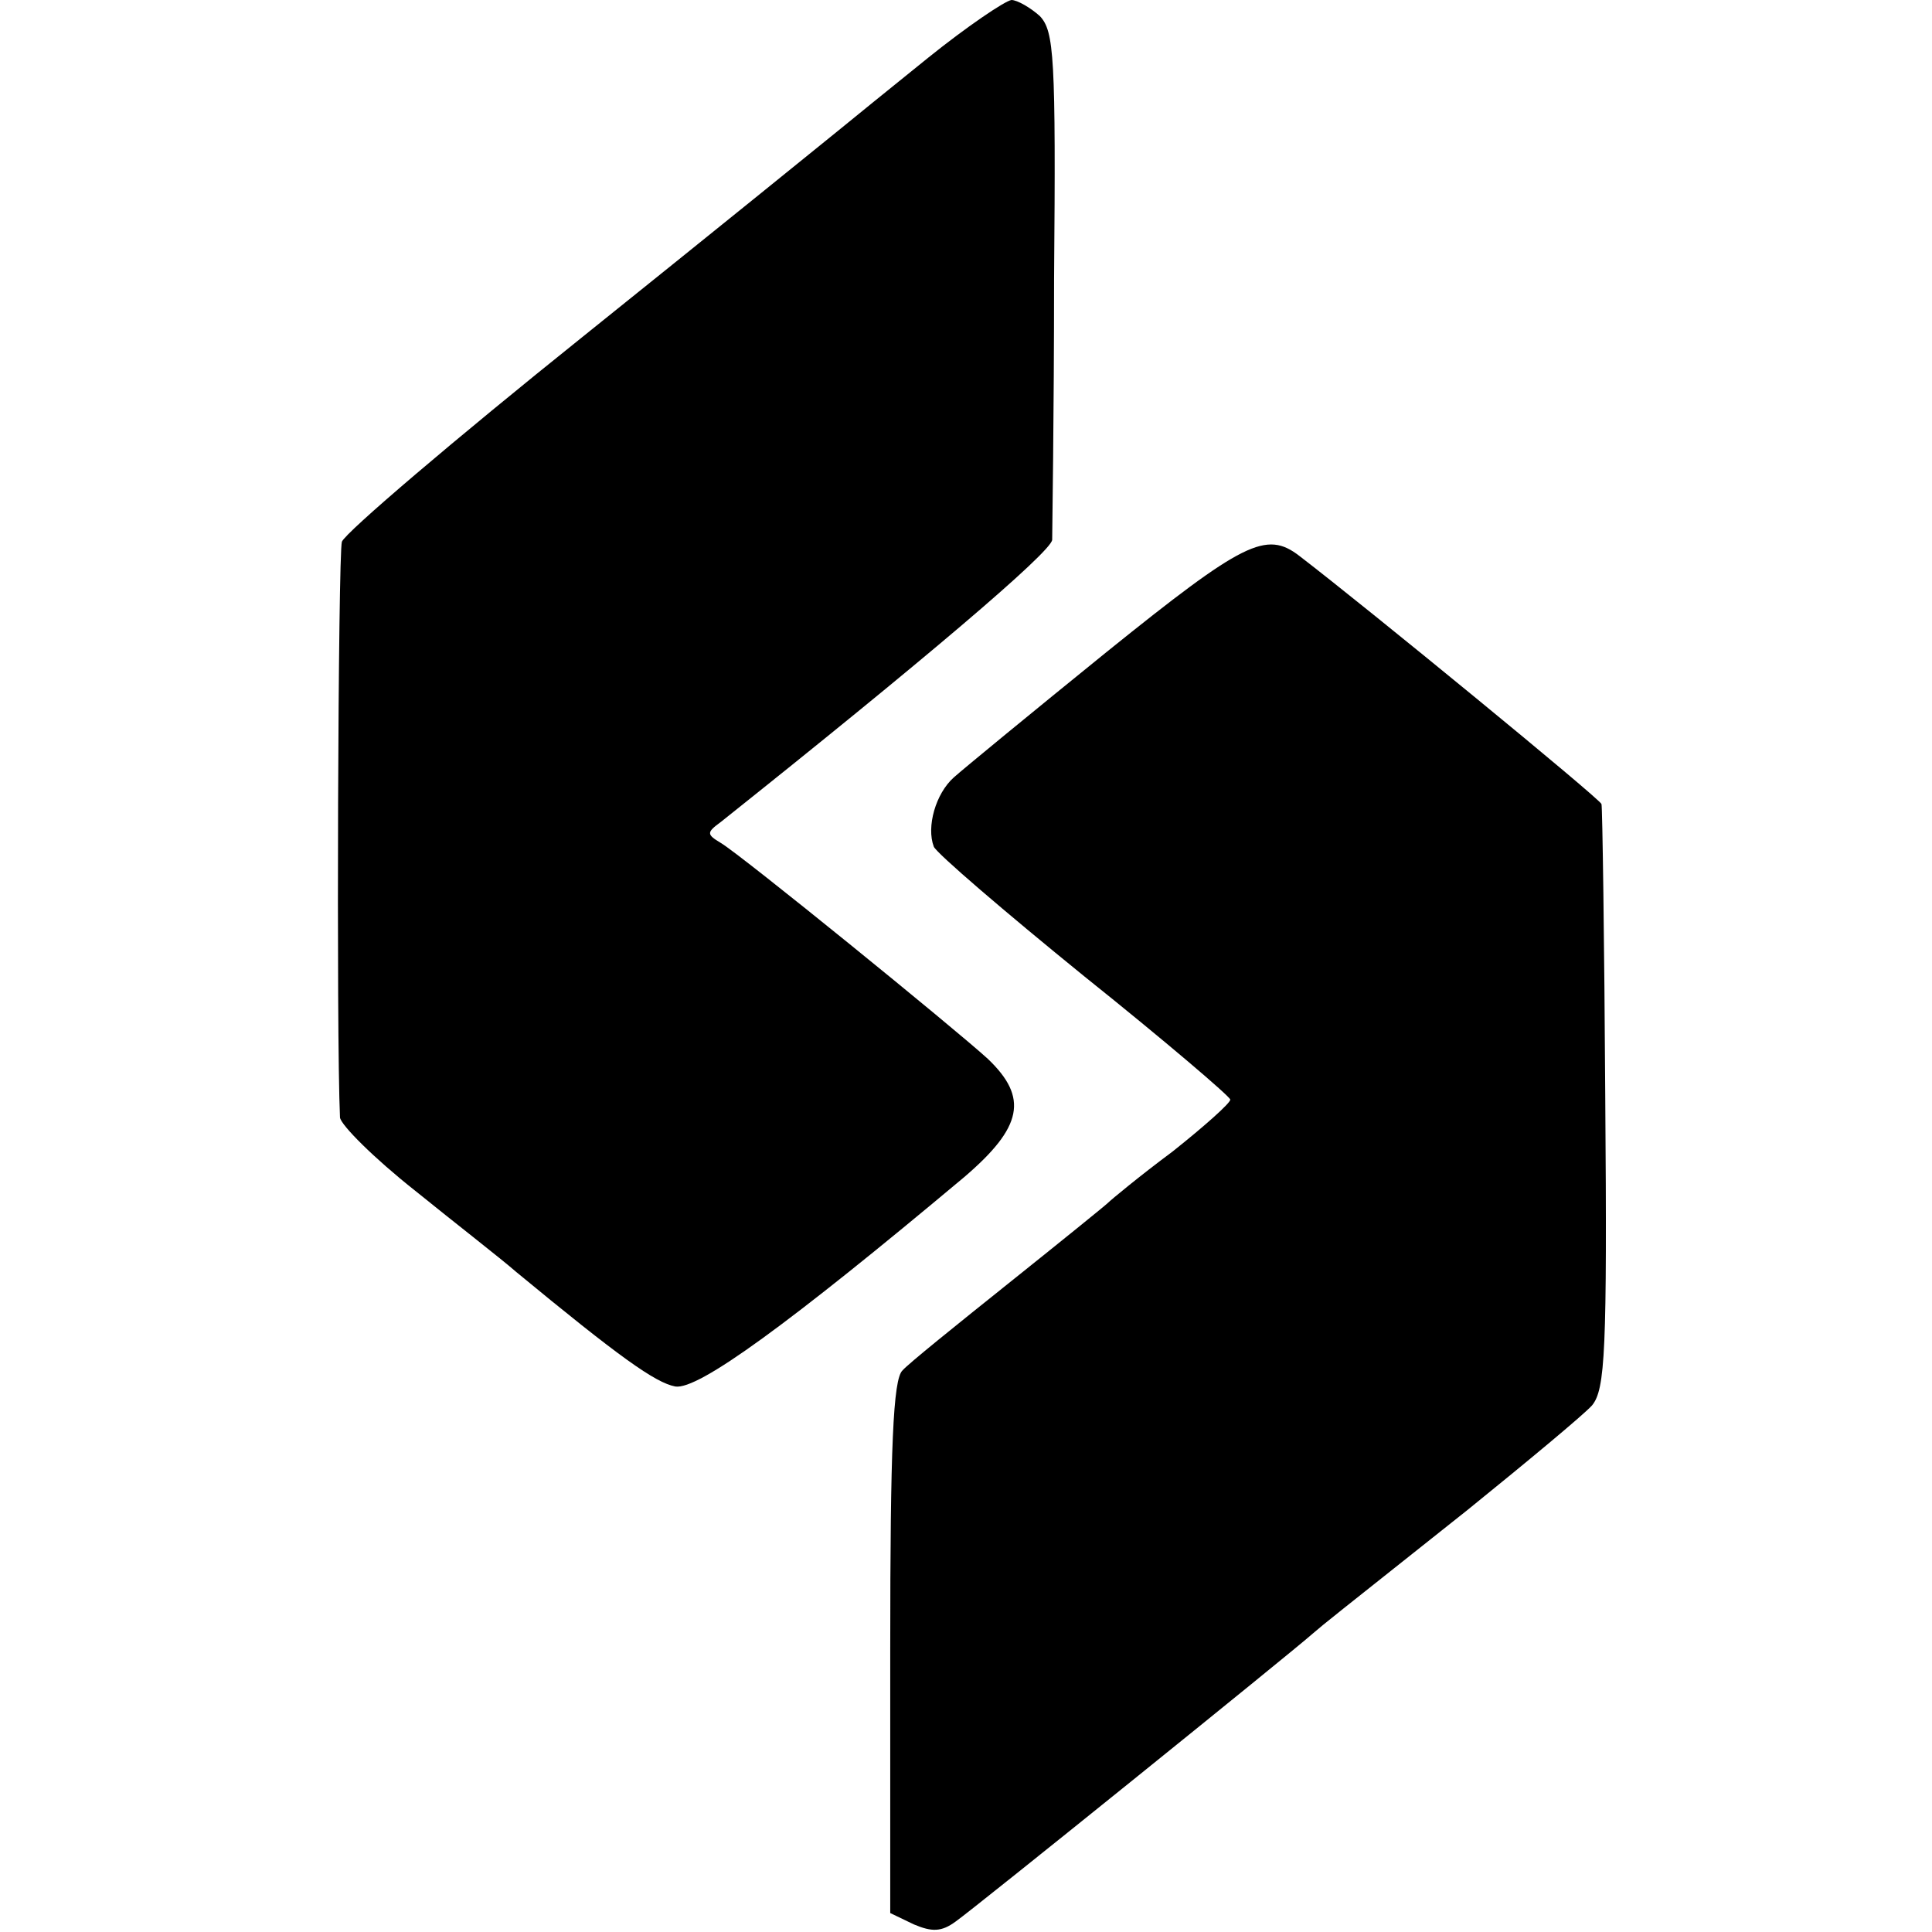
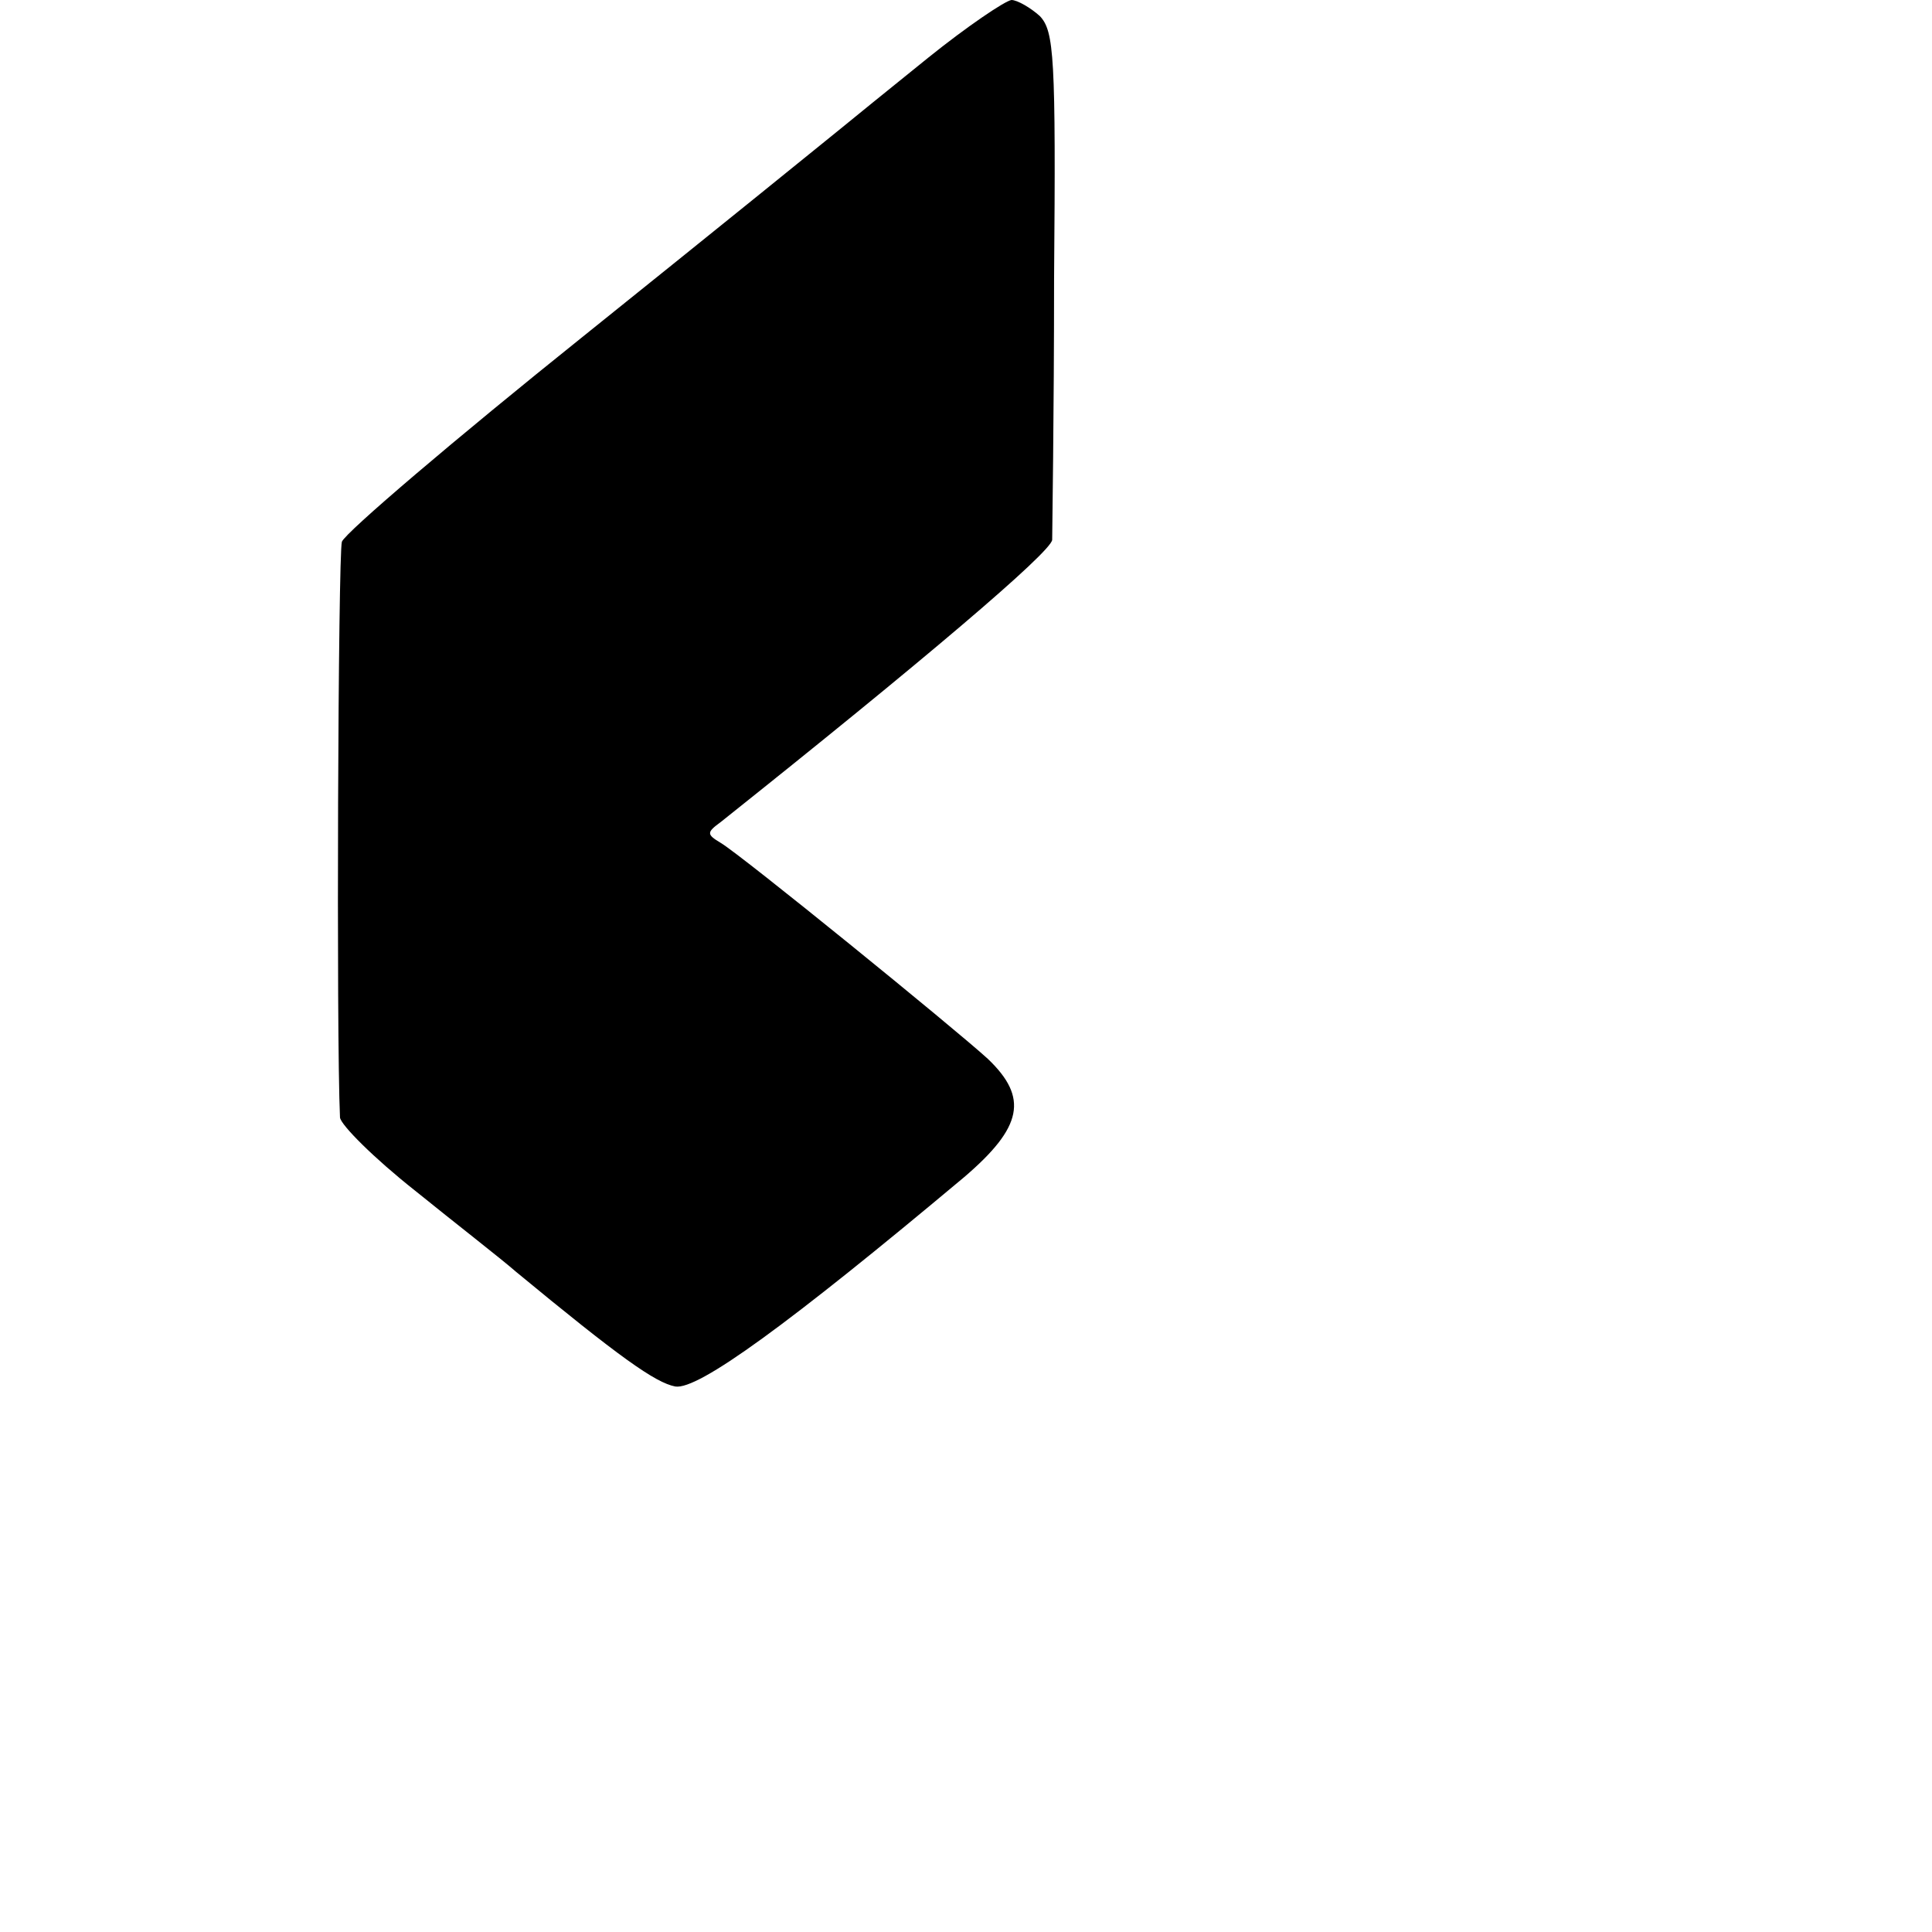
<svg xmlns="http://www.w3.org/2000/svg" version="1.0" width="204pt" height="204pt" viewBox="0 0 204 204" preserveAspectRatio="xMidYMid meet">
  <g transform="translate(0,204) scale(0.1,-0.1)" fill="#000000" stroke="none">
    <path d="M980 1979 c-41 -33 -84 -68 -95 -77 -11 -9 -132 -107 -269 -217 -136 -109 -251 -207 -255 -217 -4 -13 -6 -521 -2 -608 1 -8 36 -43 79 -77 42 -34 91 -72 107 -86 109 -90 147 -117 168 -121 24 -4 120 66 305 221 62 53 68 84 25 125 -35 32 -260 215 -282 228 -15 9 -15 11 0 22 211 168 349 285 350 298 0 8 2 132 2 275 2 236 0 262 -15 278 -10 9 -24 17 -30 17 -7 -1 -47 -28 -88 -61z" />
-     <path d="M1169 1352 c-79 -64 -152 -124 -162 -133 -19 -17 -29 -52 -21 -73 3 -7 74 -68 159 -137 85 -68 154 -127 154 -130 1 -3 -27 -28 -61 -55 -35 -26 -65 -51 -68 -54 -3 -3 -50 -41 -105 -85 -55 -44 -106 -85 -112 -92 -10 -9 -13 -81 -13 -293 l0 -280 25 -12 c19 -8 29 -8 44 3 20 14 357 286 377 304 14 12 18 15 164 131 63 51 122 100 131 110 14 17 16 57 14 324 -1 168 -3 308 -4 311 -1 5 -246 206 -319 262 -35 27 -59 15 -203 -101z" />
  </g>
</svg>